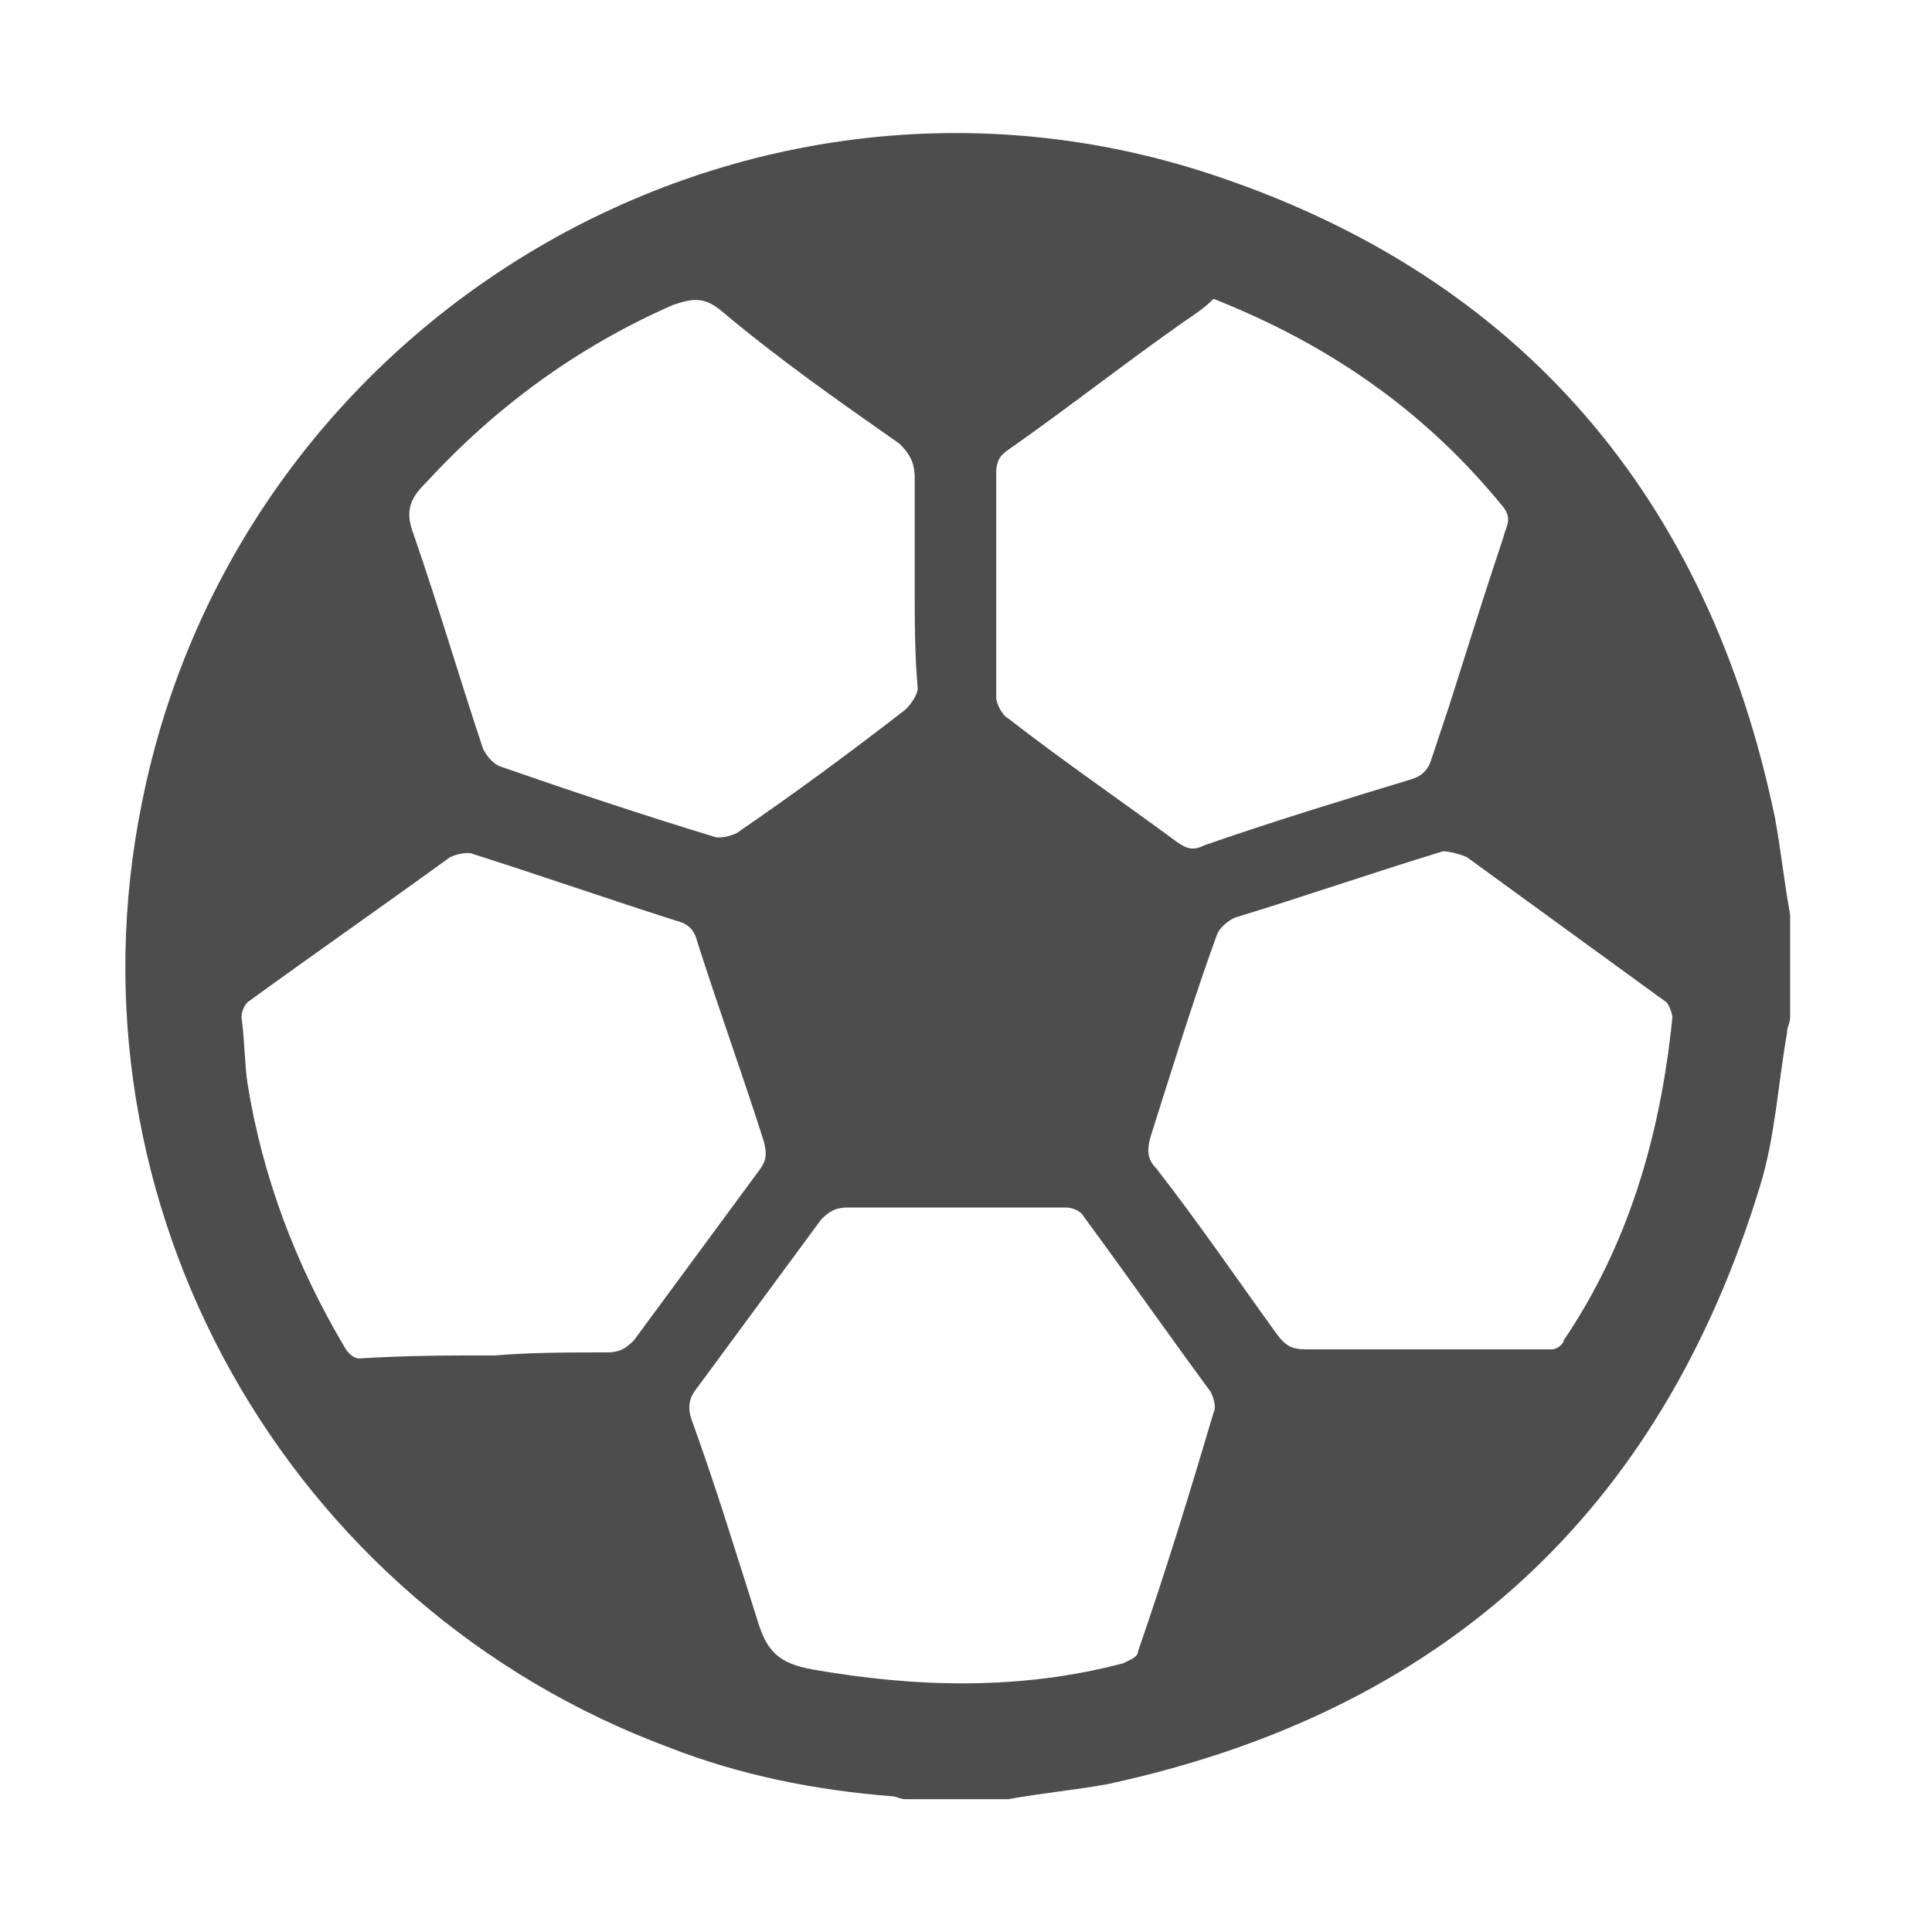
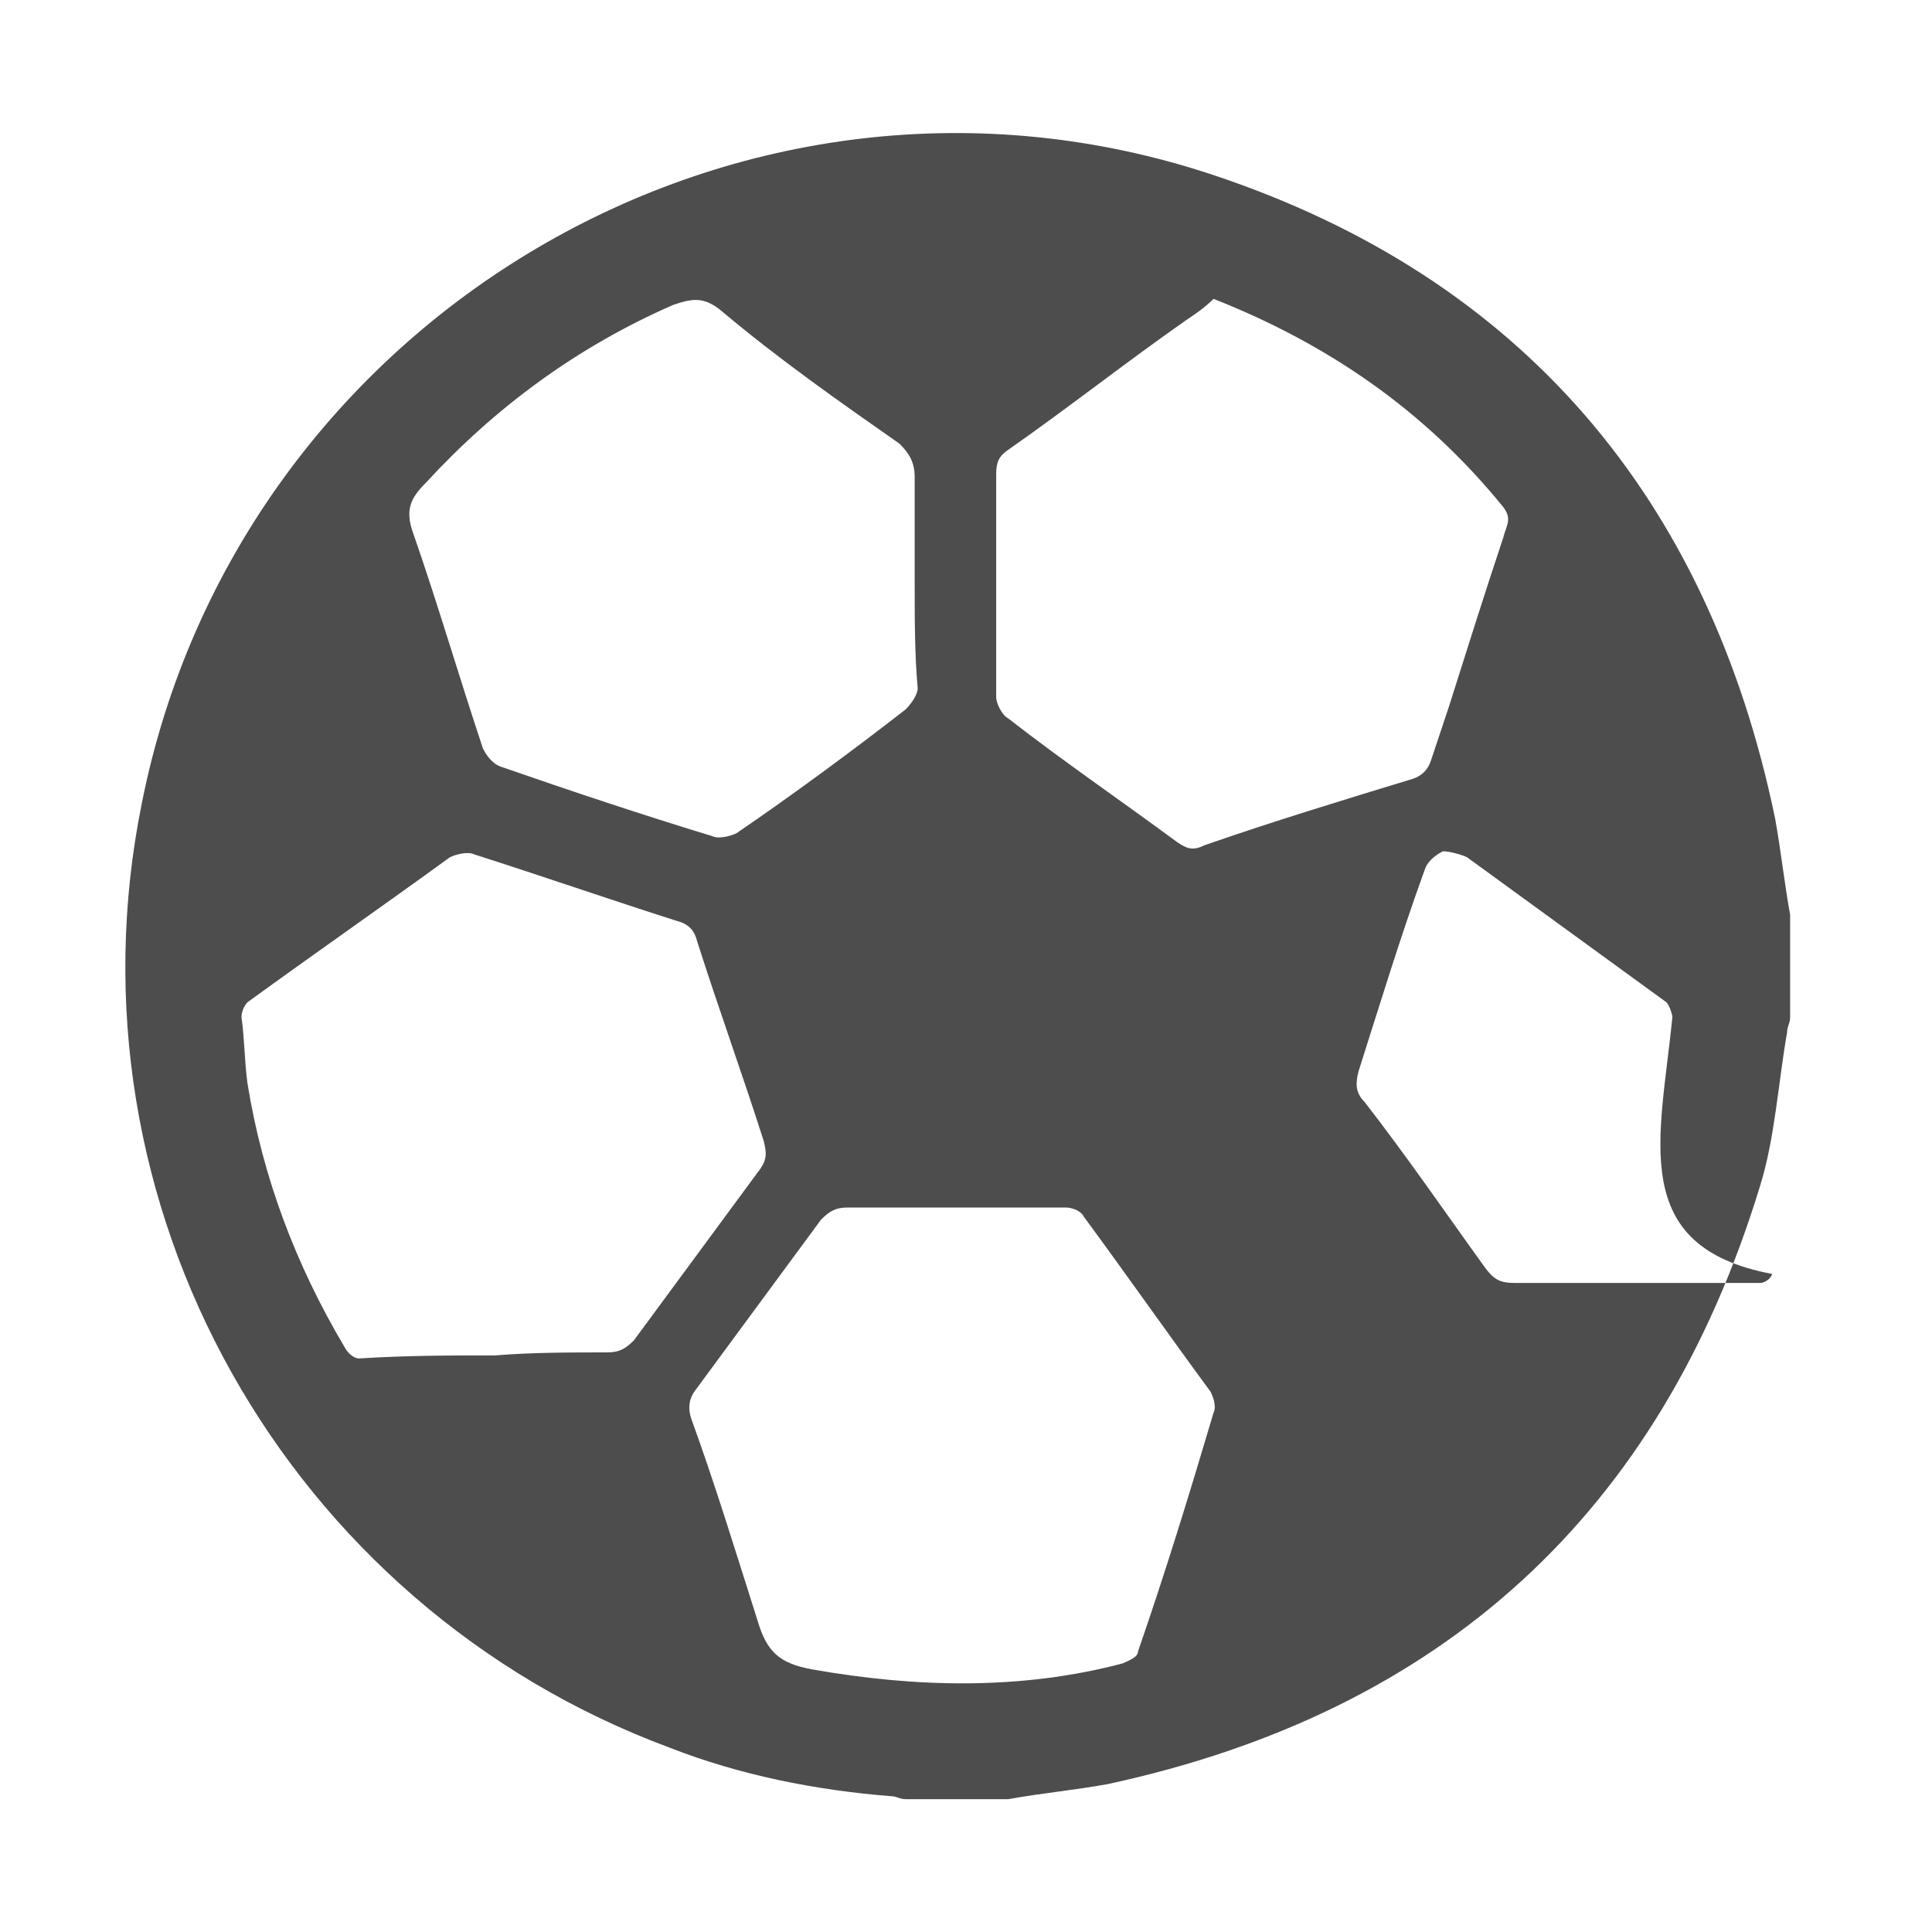
<svg xmlns="http://www.w3.org/2000/svg" version="1.1" x="0px" y="0px" viewBox="0 0 64 64" style="enable-background:new 0 0 64 64;" xml:space="preserve">
  <style type="text/css">
	.st0{fill:#FFFFFF;}
	.st1{fill:#00A651;}
	.st2{fill:#29A6DD;}
	.st3{fill:#75A462;}
	.st4{fill:#FDB713;}
	.st5{opacity:0.1;}
	.st6{opacity:0.11;}
	.st7{opacity:0.1;fill:#29A6DD;}
	.st8{fill:url(#SVGID_1_);fill-opacity:0.9;}
	.st9{fill:url(#SVGID_2_);fill-opacity:0.9;}
	.st10{fill:#0072BC;}
	.st11{fill:#FB045B;}
	.st12{display:none;}
	.st13{display:inline;fill:#29A6DD;}
	.st14{display:inline;fill:url(#SVGID_3_);}
	.st15{display:inline;fill:url(#SVGID_4_);}
	.st16{display:inline;}
	.st17{display:inline;fill:#F7E921;}
	.st18{fill:#ED1B3B;}
	.st19{display:inline;fill:#FFFFFF;}
	.st20{fill:#96479B;}
	.st21{display:inline;fill:url(#SVGID_9_);}
	.st22{display:inline;fill:none;stroke:#FFFFFF;stroke-miterlimit:10;}
	.st23{fill:url(#SVGID_10_);fill-opacity:0.9;}
	.st24{display:inline;fill:url(#SVGID_11_);}
	.st25{fill:#2E318D;}
	.st26{fill:url(#SVGID_12_);fill-opacity:0.9;}
	.st27{display:inline;fill:#606060;}
	.st28{fill:#4D4D4D;}
	.st29{fill:url(#SVGID_15_);}
	.st30{fill:none;stroke:#F9F9F9;stroke-width:2;stroke-miterlimit:10;}
	.st31{fill:#606060;}
	.st32{clip-path:url(#SVGID_17_);}
	.st33{fill:#006FFF;}
	.st34{fill:#58F00F;}
	.st35{fill:url(#SVGID_18_);fill-opacity:0.9;}
	.st36{fill:url(#SVGID_19_);}
	.st37{clip-path:url(#SVGID_21_);}
	.st38{fill:none;stroke:#FB045B;stroke-miterlimit:10;}
	.st39{clip-path:url(#SVGID_27_);fill:#FFFFFF;}
	.st40{clip-path:url(#SVGID_27_);}
	.st41{clip-path:url(#SVGID_33_);fill:#FFFFFF;}
	.st42{clip-path:url(#SVGID_33_);}
	.st43{clip-path:url(#SVGID_39_);fill:#FFFFFF;}
	.st44{clip-path:url(#SVGID_39_);}
	.st45{fill:none;stroke:#4D4D4D;stroke-width:4;stroke-linecap:round;stroke-linejoin:round;stroke-miterlimit:10;}
	.st46{fill:none;stroke:#4D4D4D;stroke-width:3;stroke-linecap:round;stroke-miterlimit:10;}
	.st47{fill:none;stroke:#4D4D4D;stroke-width:3;stroke-linecap:round;stroke-linejoin:round;stroke-miterlimit:10;}
	.st48{fill:#FFBE00;}
	.st49{fill:#5F328C;}
	.st50{fill:#F9FF01;}
	.st51{fill:#333333;}
	.st52{fill:#7AB1C6;}
	.st53{fill:#1A4D68;}
</style>
  <g id="Extras">
</g>
  <g id="Option_1" class="st12">
</g>
  <g id="Option_2" class="st12">
</g>
  <g id="Option_3">
    <g>
-       <path class="st28" d="M33.4,59.6c-1.1,0-2.3,0-3.4,0c-0.2,0-0.3-0.1-0.5-0.1c-2.5-0.2-5-0.7-7.3-1.6C9.5,53.2,2,39.9,4.7,26.6    c3.2-16.1,19.9-26,35.5-20.8c10.2,3.4,16.4,10.7,18.6,21.3c0.2,1.1,0.3,2.1,0.5,3.2c0,1.1,0,2.3,0,3.4c0,0.2-0.1,0.3-0.1,0.5    c-0.3,1.7-0.4,3.5-0.9,5.1c-3.3,10.8-10.5,17.4-21.6,19.8C35.6,59.3,34.5,59.4,33.4,59.6z M40.2,9.9c-0.3,0.3-0.6,0.5-0.9,0.7    c-2,1.4-3.9,2.9-5.9,4.3c-0.3,0.2-0.4,0.4-0.4,0.8c0,2.5,0,4.9,0,7.4c0,0.2,0.2,0.6,0.4,0.7c1.8,1.4,3.7,2.7,5.6,4.1    c0.3,0.2,0.5,0.3,0.9,0.1c2.3-0.8,4.6-1.5,6.9-2.2c0.3-0.1,0.5-0.3,0.6-0.6c0.2-0.6,0.4-1.2,0.6-1.8c0.6-1.9,1.2-3.8,1.8-5.6    c0.1-0.4,0.3-0.6,0-1C47.2,13.6,44,11.4,40.2,9.9z M55.4,33.7c0-0.1-0.1-0.4-0.2-0.5c-2.2-1.6-4.4-3.2-6.6-4.8    c-0.2-0.1-0.6-0.2-0.8-0.2c-2.3,0.7-4.6,1.5-6.9,2.2c-0.2,0.1-0.5,0.3-0.6,0.6c-0.8,2.2-1.5,4.5-2.2,6.7c-0.1,0.4-0.1,0.7,0.2,1    c1.4,1.8,2.7,3.7,4,5.5c0.3,0.4,0.5,0.5,1,0.5c2.7,0,5.4,0,8.1,0c0.2,0,0.4-0.2,0.4-0.3C53.9,41.3,55,37.7,55.4,33.7z M30.3,19.3    c0-1.2,0-2.3,0-3.5c0-0.5-0.2-0.8-0.5-1.1c-2-1.4-4-2.8-5.9-4.4c-0.6-0.5-1-0.4-1.6-0.2c-3.2,1.4-5.9,3.4-8.2,5.9    c-0.5,0.5-0.7,0.9-0.4,1.7c0.8,2.3,1.5,4.7,2.3,7.1c0.1,0.2,0.3,0.5,0.6,0.6c2.3,0.8,4.7,1.6,7,2.3c0.2,0.1,0.6,0,0.8-0.1    c1.9-1.3,3.8-2.7,5.6-4.1c0.2-0.2,0.4-0.5,0.4-0.7C30.3,21.7,30.3,20.5,30.3,19.3z M31.7,40c-1.2,0-2.4,0-3.6,0    c-0.4,0-0.6,0.1-0.9,0.4c-1.4,1.9-2.8,3.8-4.2,5.7c-0.2,0.3-0.2,0.6-0.1,0.9c0.8,2.2,1.5,4.5,2.2,6.7c0.3,1,0.7,1.4,1.8,1.6    c3.4,0.6,6.9,0.7,10.3-0.2c0.2-0.1,0.5-0.2,0.5-0.4c0.9-2.6,1.7-5.2,2.5-7.9c0.1-0.2,0-0.5-0.1-0.7c-1.4-1.9-2.8-3.9-4.2-5.8    c-0.1-0.2-0.4-0.3-0.6-0.3C34.2,40,32.9,40,31.7,40z M16.4,44.9C16.4,44.8,16.4,44.8,16.4,44.9c1.2-0.1,2.5-0.1,3.7-0.1    c0.4,0,0.6-0.1,0.9-0.4c1.4-1.9,2.8-3.8,4.2-5.7c0.2-0.3,0.2-0.5,0.1-0.9c-0.7-2.2-1.5-4.4-2.2-6.6c-0.1-0.4-0.3-0.6-0.7-0.7    c-2.2-0.7-4.5-1.5-6.7-2.2c-0.2-0.1-0.6,0-0.8,0.1c-2.2,1.6-4.5,3.2-6.7,4.8c-0.1,0.1-0.2,0.3-0.2,0.5c0.1,0.7,0.1,1.5,0.2,2.2    c0.5,3.1,1.6,6,3.2,8.7c0.1,0.2,0.3,0.4,0.5,0.4C13.5,44.9,14.9,44.9,16.4,44.9z" />
+       <path class="st28" d="M33.4,59.6c-1.1,0-2.3,0-3.4,0c-0.2,0-0.3-0.1-0.5-0.1c-2.5-0.2-5-0.7-7.3-1.6C9.5,53.2,2,39.9,4.7,26.6    c3.2-16.1,19.9-26,35.5-20.8c10.2,3.4,16.4,10.7,18.6,21.3c0.2,1.1,0.3,2.1,0.5,3.2c0,1.1,0,2.3,0,3.4c0,0.2-0.1,0.3-0.1,0.5    c-0.3,1.7-0.4,3.5-0.9,5.1c-3.3,10.8-10.5,17.4-21.6,19.8C35.6,59.3,34.5,59.4,33.4,59.6z M40.2,9.9c-0.3,0.3-0.6,0.5-0.9,0.7    c-2,1.4-3.9,2.9-5.9,4.3c-0.3,0.2-0.4,0.4-0.4,0.8c0,2.5,0,4.9,0,7.4c0,0.2,0.2,0.6,0.4,0.7c1.8,1.4,3.7,2.7,5.6,4.1    c0.3,0.2,0.5,0.3,0.9,0.1c2.3-0.8,4.6-1.5,6.9-2.2c0.3-0.1,0.5-0.3,0.6-0.6c0.2-0.6,0.4-1.2,0.6-1.8c0.6-1.9,1.2-3.8,1.8-5.6    c0.1-0.4,0.3-0.6,0-1C47.2,13.6,44,11.4,40.2,9.9z M55.4,33.7c0-0.1-0.1-0.4-0.2-0.5c-2.2-1.6-4.4-3.2-6.6-4.8    c-0.2-0.1-0.6-0.2-0.8-0.2c-0.2,0.1-0.5,0.3-0.6,0.6c-0.8,2.2-1.5,4.5-2.2,6.7c-0.1,0.4-0.1,0.7,0.2,1    c1.4,1.8,2.7,3.7,4,5.5c0.3,0.4,0.5,0.5,1,0.5c2.7,0,5.4,0,8.1,0c0.2,0,0.4-0.2,0.4-0.3C53.9,41.3,55,37.7,55.4,33.7z M30.3,19.3    c0-1.2,0-2.3,0-3.5c0-0.5-0.2-0.8-0.5-1.1c-2-1.4-4-2.8-5.9-4.4c-0.6-0.5-1-0.4-1.6-0.2c-3.2,1.4-5.9,3.4-8.2,5.9    c-0.5,0.5-0.7,0.9-0.4,1.7c0.8,2.3,1.5,4.7,2.3,7.1c0.1,0.2,0.3,0.5,0.6,0.6c2.3,0.8,4.7,1.6,7,2.3c0.2,0.1,0.6,0,0.8-0.1    c1.9-1.3,3.8-2.7,5.6-4.1c0.2-0.2,0.4-0.5,0.4-0.7C30.3,21.7,30.3,20.5,30.3,19.3z M31.7,40c-1.2,0-2.4,0-3.6,0    c-0.4,0-0.6,0.1-0.9,0.4c-1.4,1.9-2.8,3.8-4.2,5.7c-0.2,0.3-0.2,0.6-0.1,0.9c0.8,2.2,1.5,4.5,2.2,6.7c0.3,1,0.7,1.4,1.8,1.6    c3.4,0.6,6.9,0.7,10.3-0.2c0.2-0.1,0.5-0.2,0.5-0.4c0.9-2.6,1.7-5.2,2.5-7.9c0.1-0.2,0-0.5-0.1-0.7c-1.4-1.9-2.8-3.9-4.2-5.8    c-0.1-0.2-0.4-0.3-0.6-0.3C34.2,40,32.9,40,31.7,40z M16.4,44.9C16.4,44.8,16.4,44.8,16.4,44.9c1.2-0.1,2.5-0.1,3.7-0.1    c0.4,0,0.6-0.1,0.9-0.4c1.4-1.9,2.8-3.8,4.2-5.7c0.2-0.3,0.2-0.5,0.1-0.9c-0.7-2.2-1.5-4.4-2.2-6.6c-0.1-0.4-0.3-0.6-0.7-0.7    c-2.2-0.7-4.5-1.5-6.7-2.2c-0.2-0.1-0.6,0-0.8,0.1c-2.2,1.6-4.5,3.2-6.7,4.8c-0.1,0.1-0.2,0.3-0.2,0.5c0.1,0.7,0.1,1.5,0.2,2.2    c0.5,3.1,1.6,6,3.2,8.7c0.1,0.2,0.3,0.4,0.5,0.4C13.5,44.9,14.9,44.9,16.4,44.9z" />
    </g>
  </g>
</svg>